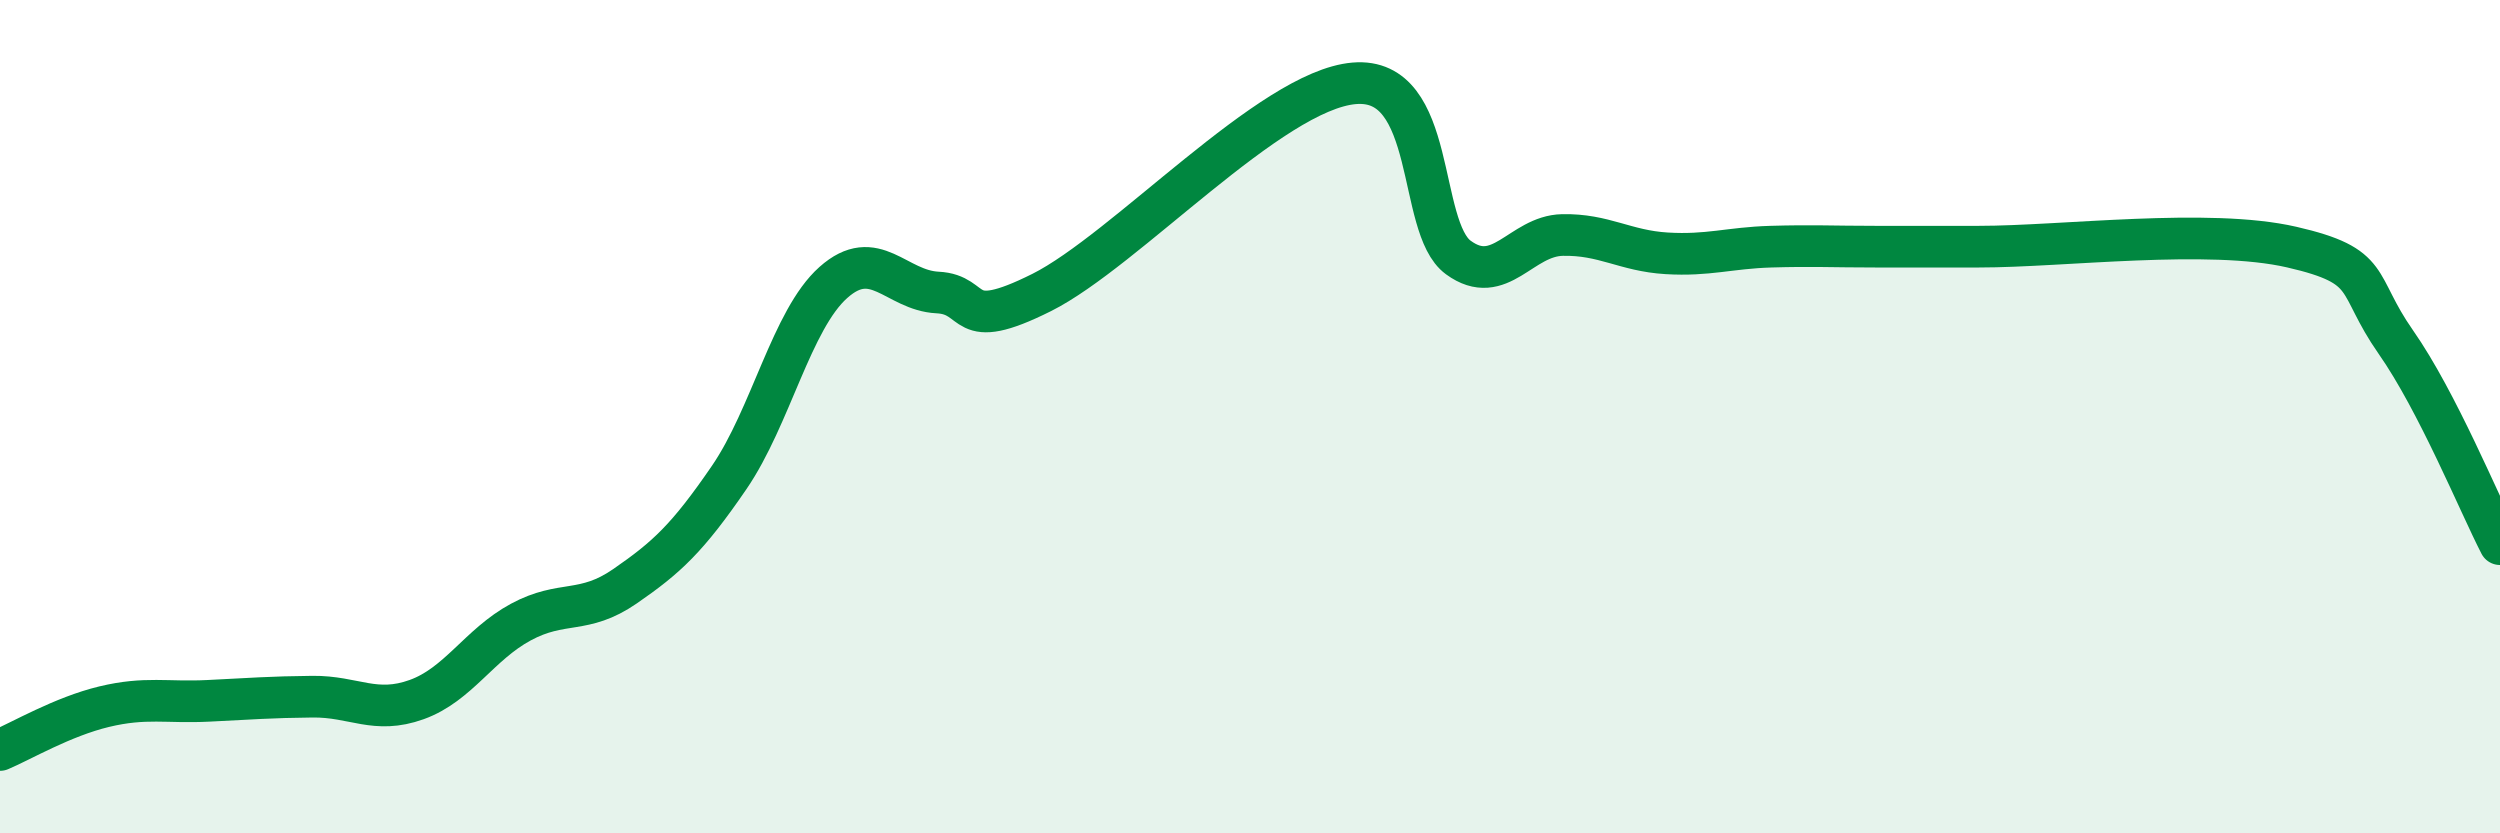
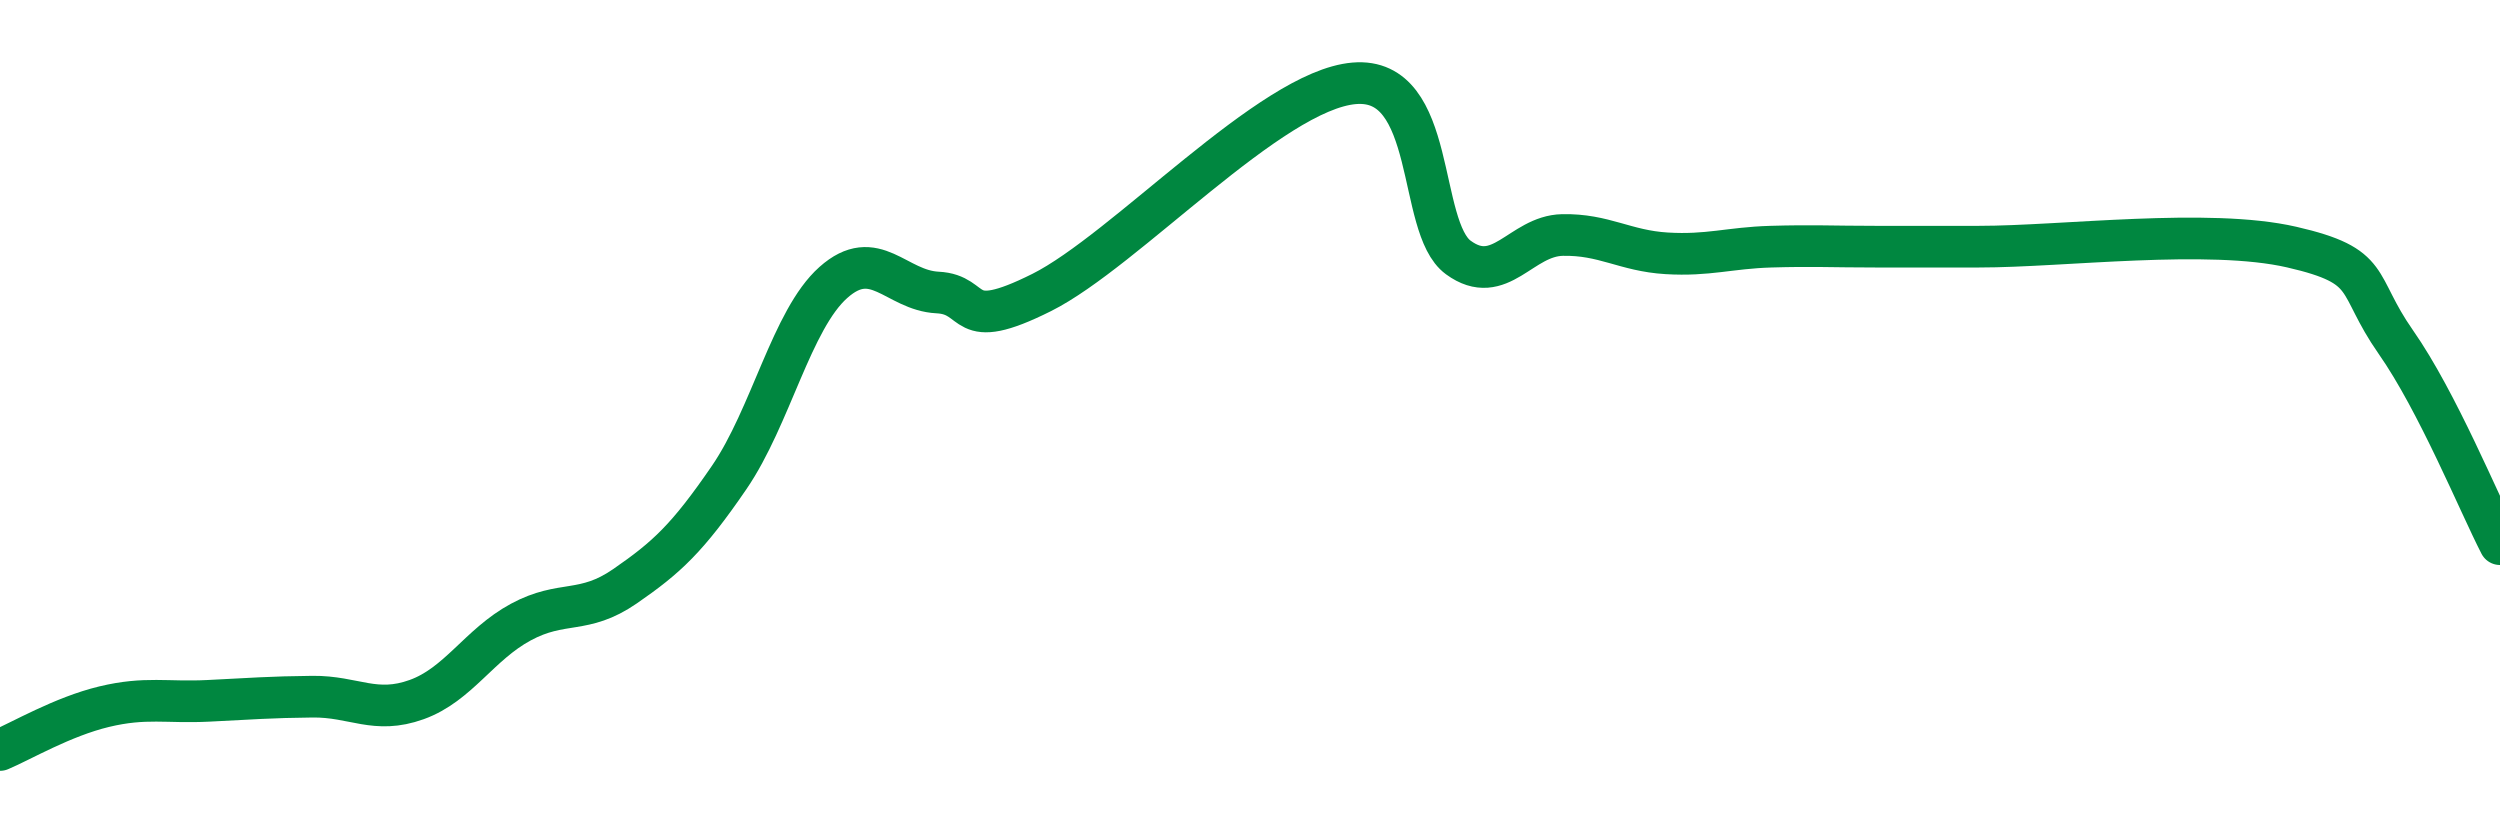
<svg xmlns="http://www.w3.org/2000/svg" width="60" height="20" viewBox="0 0 60 20">
-   <path d="M 0,18 C 0.5,17.79 1.5,17.2 2.5,16.96 C 3.5,16.72 4,16.87 5,16.82 C 6,16.77 6.5,16.73 7.5,16.72 C 8.5,16.71 9,17.15 10,16.79 C 11,16.43 11.5,15.47 12.5,14.93 C 13.5,14.39 14,14.76 15,14.07 C 16,13.38 16.5,12.92 17.5,11.46 C 18.5,10 19,7.67 20,6.78 C 21,5.89 21.5,6.97 22.5,7.02 C 23.5,7.07 23,8.02 25,7.02 C 27,6.02 30.5,2.17 32.5,2 C 34.5,1.83 34,5.45 35,6.18 C 36,6.91 36.5,5.66 37.5,5.64 C 38.5,5.62 39,6.02 40,6.08 C 41,6.14 41.5,5.95 42.5,5.92 C 43.5,5.89 44,5.92 45,5.92 C 46,5.92 45.5,5.92 47.5,5.92 C 49.5,5.92 53,5.47 55,5.93 C 57,6.39 56.5,6.78 57.5,8.21 C 58.5,9.64 59.5,12.09 60,13.06L60 20L0 20Z" fill="#008740" opacity="0.1" stroke-linecap="round" stroke-linejoin="round" />
  <path d="M 0,18 C 0.5,17.79 1.5,17.2 2.5,16.96 C 3.5,16.72 4,16.87 5,16.82 C 6,16.77 6.5,16.73 7.5,16.72 C 8.5,16.71 9,17.15 10,16.79 C 11,16.43 11.5,15.47 12.5,14.93 C 13.5,14.39 14,14.76 15,14.07 C 16,13.38 16.5,12.92 17.5,11.46 C 18.5,10 19,7.67 20,6.78 C 21,5.89 21.5,6.97 22.5,7.02 C 23.5,7.07 23,8.02 25,7.02 C 27,6.02 30.5,2.17 32.5,2 C 34.5,1.83 34,5.45 35,6.18 C 36,6.91 36.5,5.66 37.5,5.64 C 38.5,5.62 39,6.02 40,6.08 C 41,6.14 41.5,5.95 42.5,5.92 C 43.5,5.89 44,5.92 45,5.92 C 46,5.92 45.5,5.92 47.5,5.92 C 49.5,5.92 53,5.47 55,5.93 C 57,6.39 56.5,6.78 57.5,8.21 C 58.5,9.64 59.5,12.09 60,13.06" stroke="#008740" stroke-width="1" fill="none" stroke-linecap="round" stroke-linejoin="round" />
</svg>